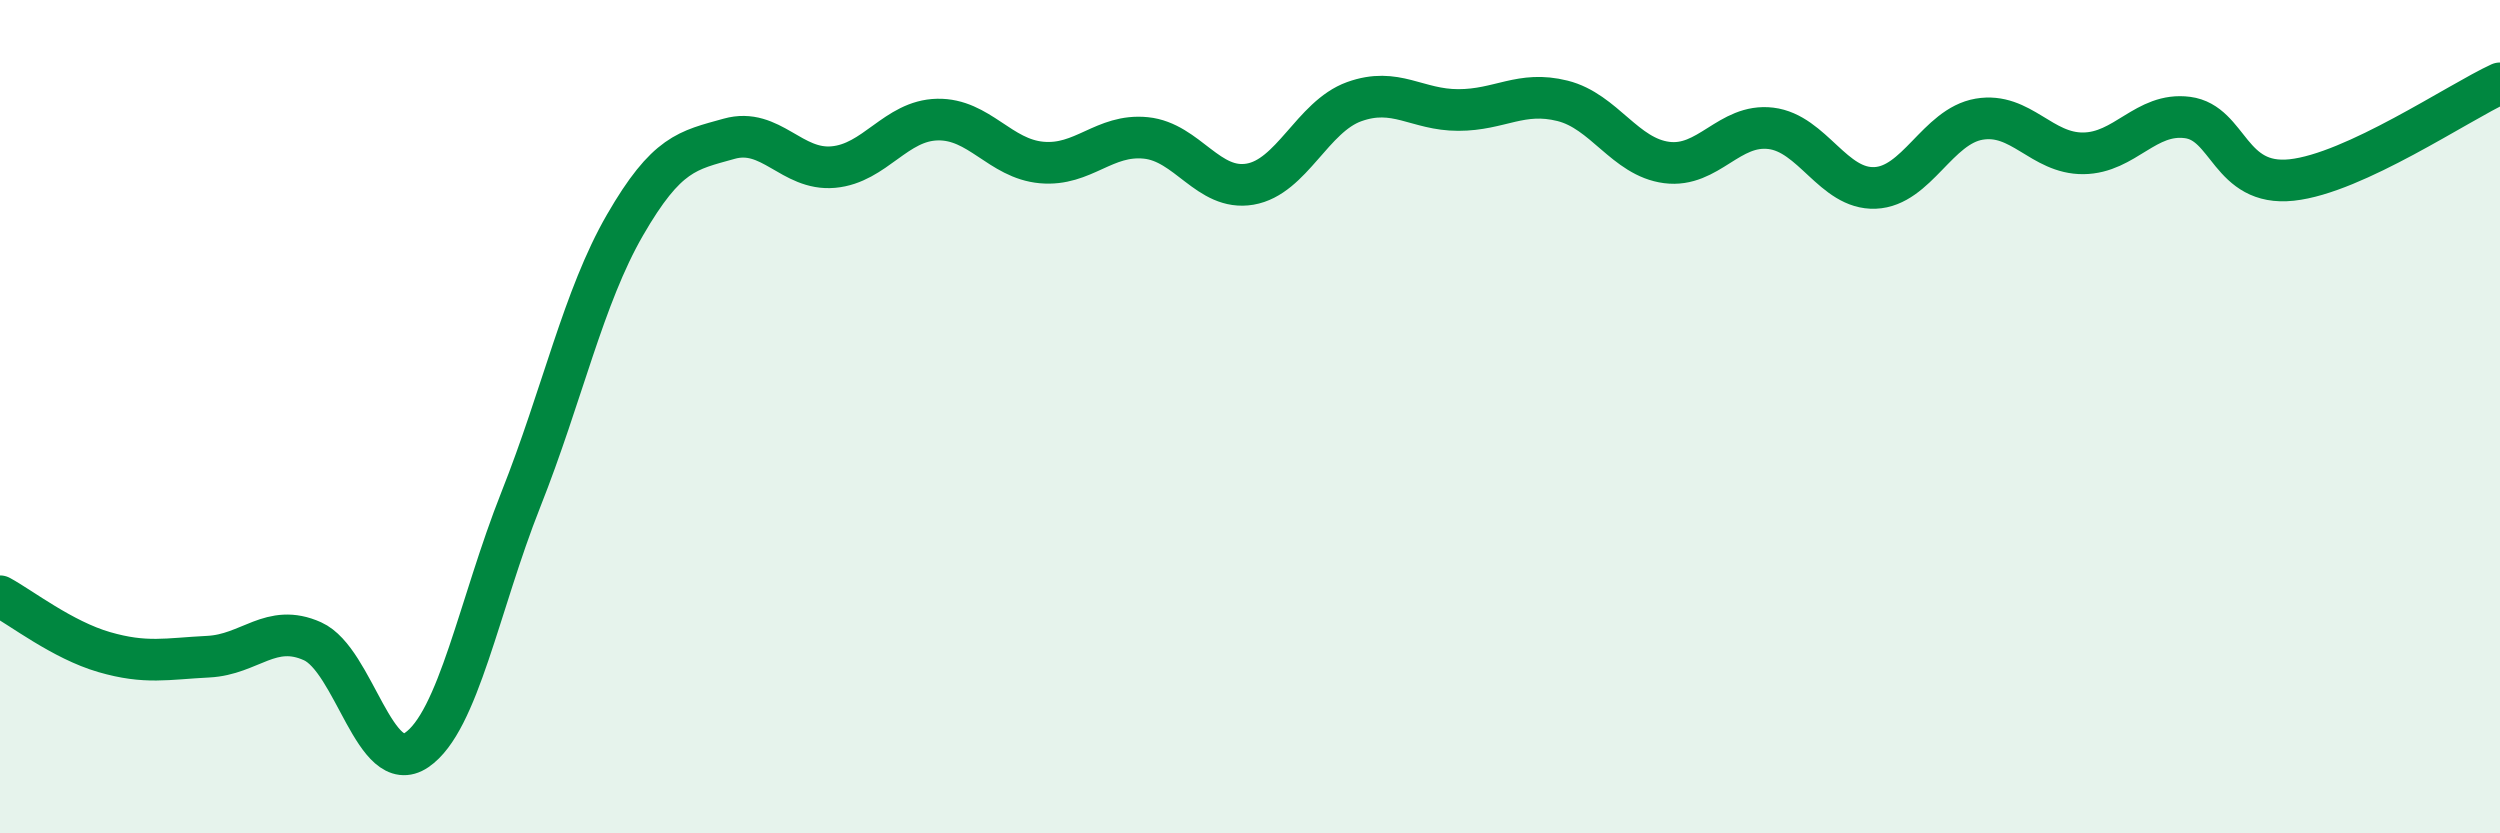
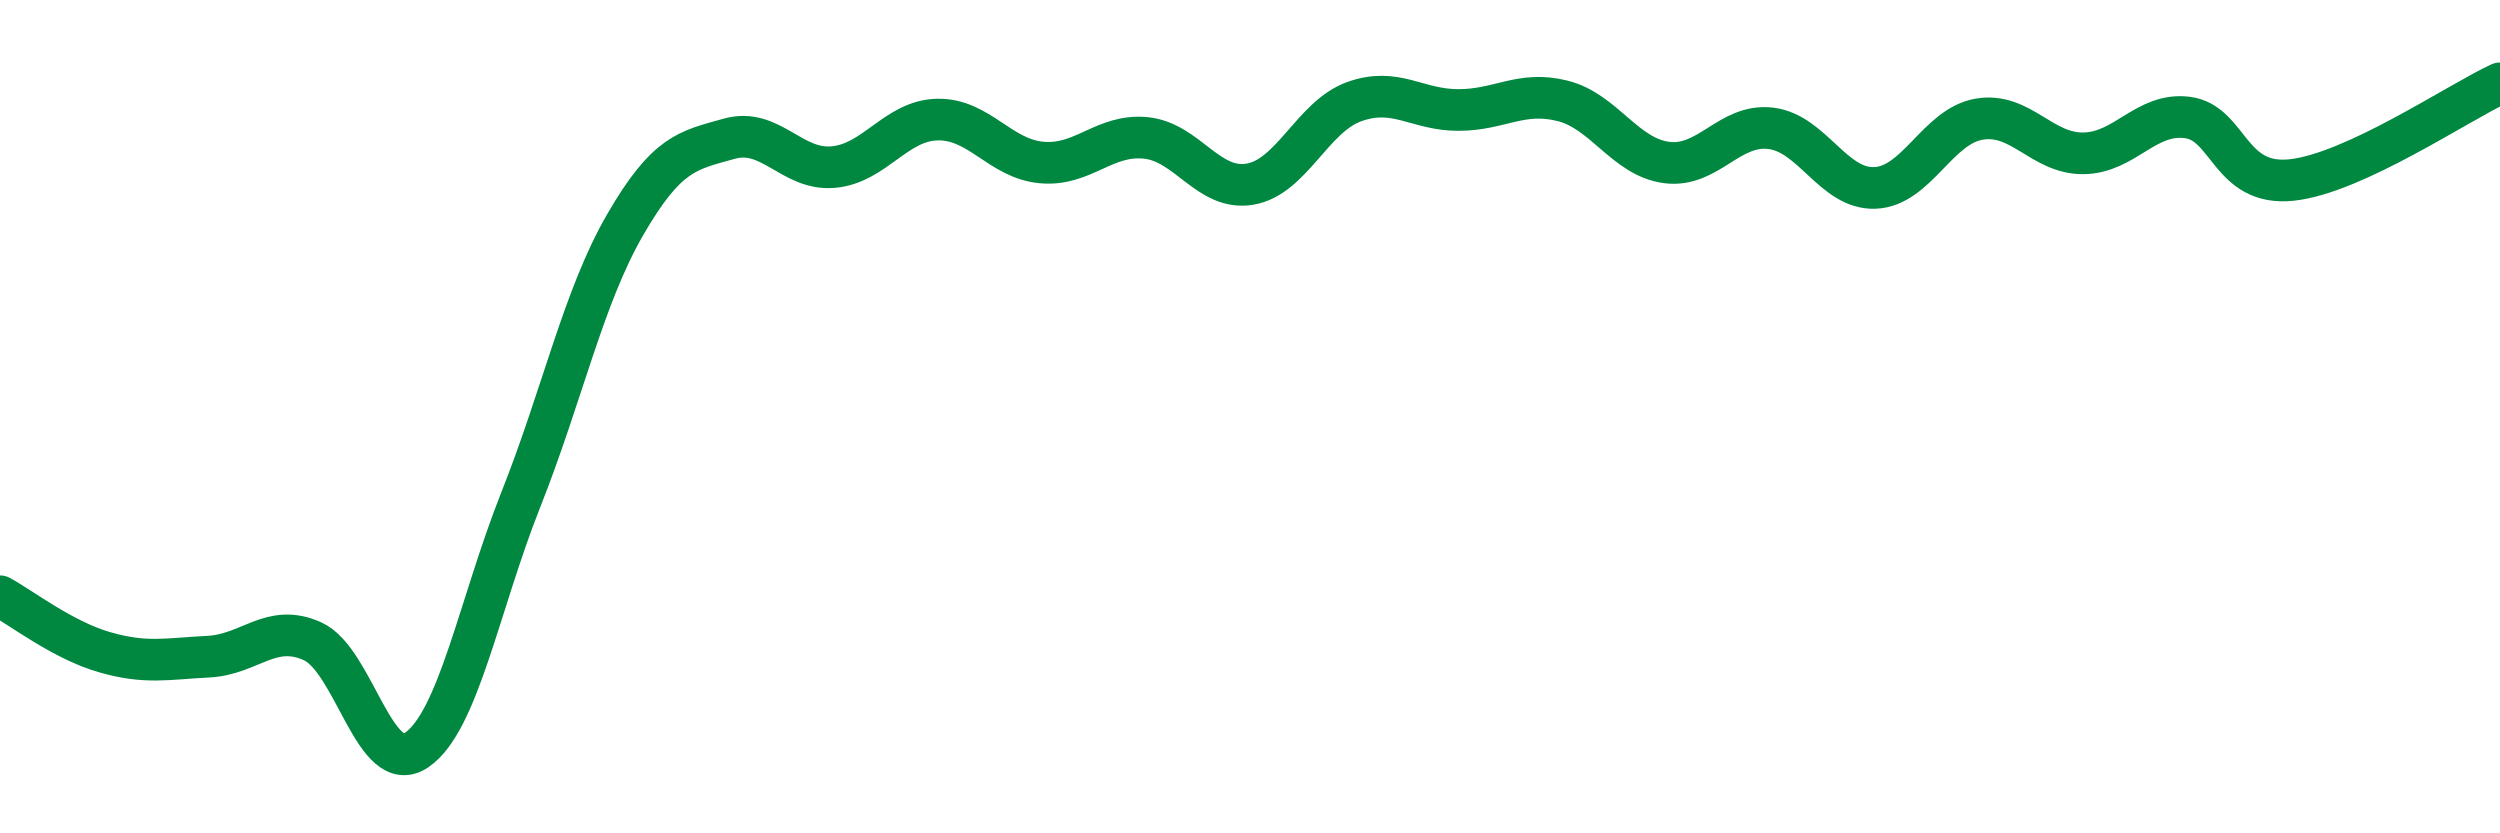
<svg xmlns="http://www.w3.org/2000/svg" width="60" height="20" viewBox="0 0 60 20">
-   <path d="M 0,14.31 C 0.5,14.58 1.5,15.36 2.5,15.65 C 3.5,15.94 4,15.81 5,15.76 C 6,15.71 6.5,14.94 7.5,15.39 C 8.5,15.84 9,18.68 10,18 C 11,17.32 11.5,14.51 12.5,11.99 C 13.5,9.47 14,7.13 15,5.4 C 16,3.67 16.5,3.61 17.5,3.33 C 18.5,3.05 19,4.1 20,4.01 C 21,3.92 21.5,2.89 22.5,2.87 C 23.5,2.85 24,3.81 25,3.9 C 26,3.99 26.5,3.21 27.5,3.31 C 28.5,3.41 29,4.59 30,4.42 C 31,4.25 31.5,2.8 32.5,2.44 C 33.5,2.08 34,2.64 35,2.64 C 36,2.64 36.5,2.17 37.5,2.42 C 38.5,2.67 39,3.77 40,3.9 C 41,4.03 41.5,2.96 42.5,3.08 C 43.5,3.2 44,4.55 45,4.51 C 46,4.47 46.5,3.03 47.5,2.86 C 48.5,2.69 49,3.69 50,3.68 C 51,3.67 51.5,2.69 52.5,2.82 C 53.5,2.95 53.5,4.48 55,4.32 C 56.5,4.16 59,2.46 60,2L60 20L0 20Z" fill="#008740" opacity="0.1" stroke-linecap="round" stroke-linejoin="round" />
  <path d="M 0,14.31 C 0.5,14.58 1.5,15.36 2.5,15.65 C 3.5,15.94 4,15.81 5,15.76 C 6,15.71 6.5,14.94 7.5,15.39 C 8.5,15.84 9,18.68 10,18 C 11,17.32 11.5,14.51 12.5,11.99 C 13.5,9.47 14,7.13 15,5.4 C 16,3.67 16.5,3.61 17.5,3.33 C 18.5,3.05 19,4.1 20,4.01 C 21,3.92 21.5,2.89 22.5,2.87 C 23.5,2.85 24,3.81 25,3.9 C 26,3.99 26.5,3.21 27.5,3.31 C 28.5,3.41 29,4.59 30,4.42 C 31,4.25 31.5,2.8 32.5,2.44 C 33.5,2.08 34,2.64 35,2.64 C 36,2.64 36.5,2.17 37.5,2.42 C 38.5,2.67 39,3.77 40,3.9 C 41,4.03 41.5,2.96 42.5,3.08 C 43.5,3.2 44,4.55 45,4.51 C 46,4.47 46.5,3.03 47.5,2.86 C 48.5,2.69 49,3.69 50,3.68 C 51,3.67 51.5,2.69 52.5,2.82 C 53.5,2.95 53.5,4.48 55,4.32 C 56.5,4.16 59,2.46 60,2" stroke="#008740" stroke-width="1" fill="none" stroke-linecap="round" stroke-linejoin="round" />
</svg>